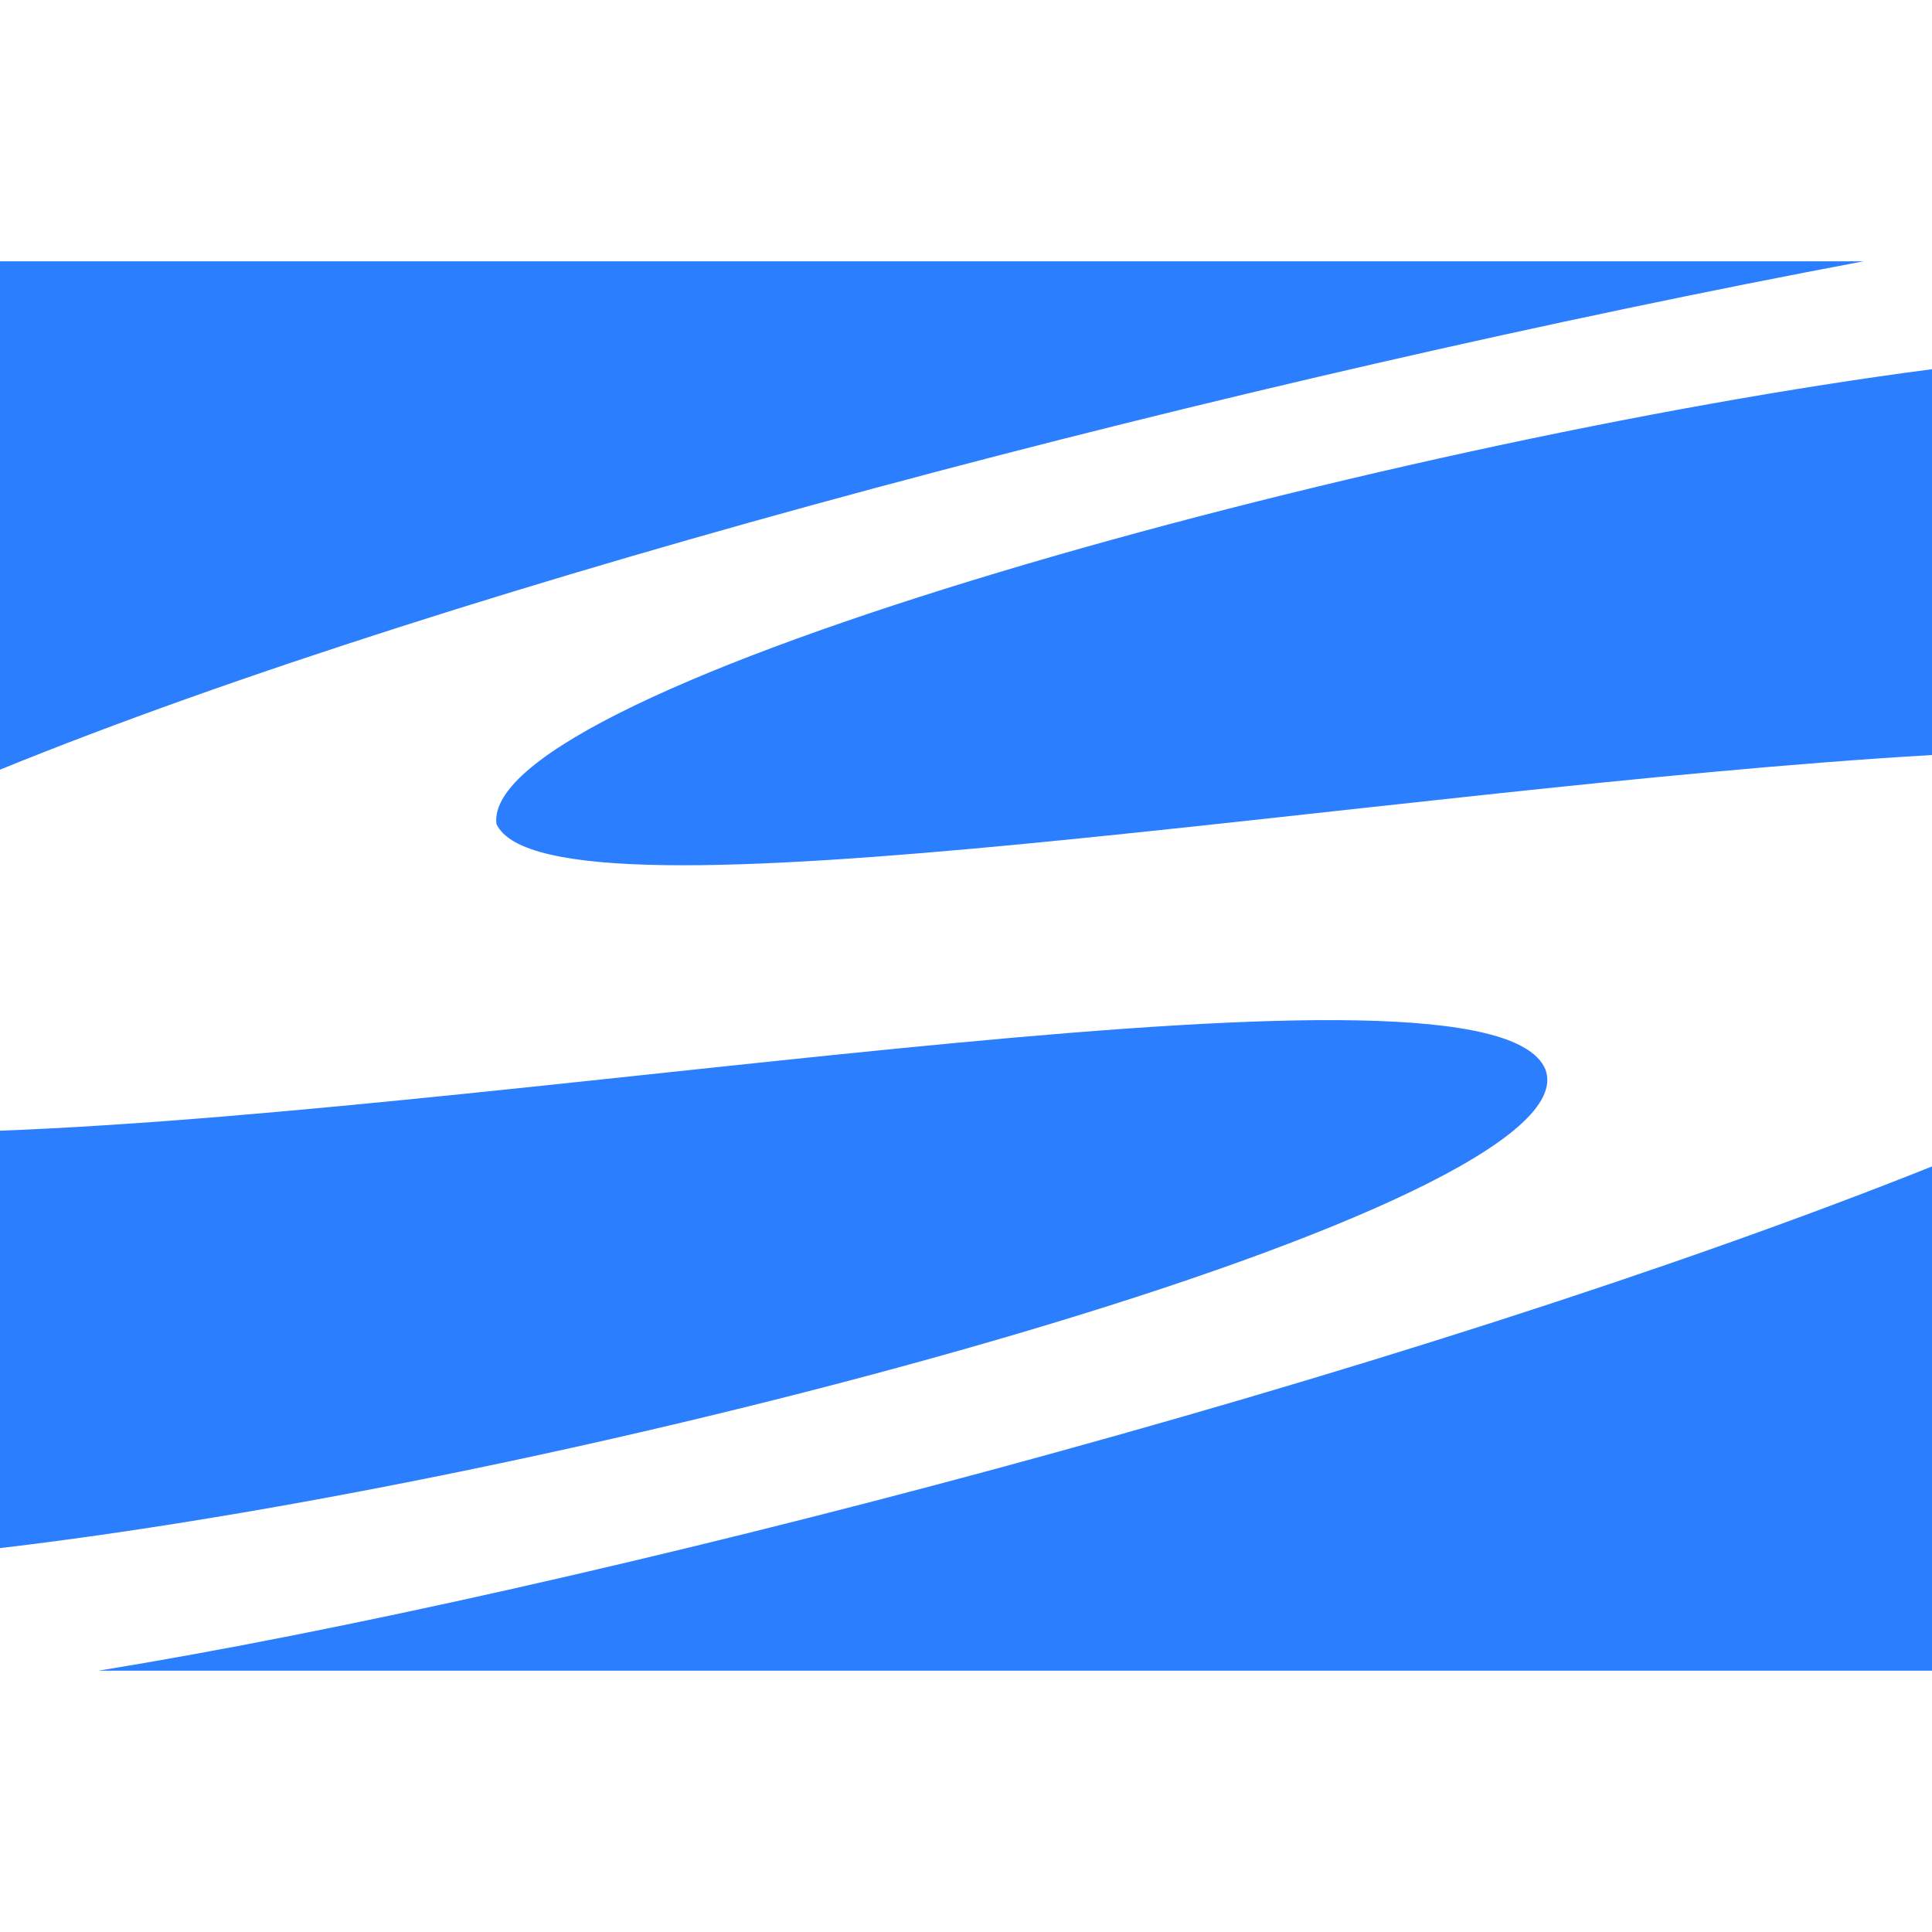
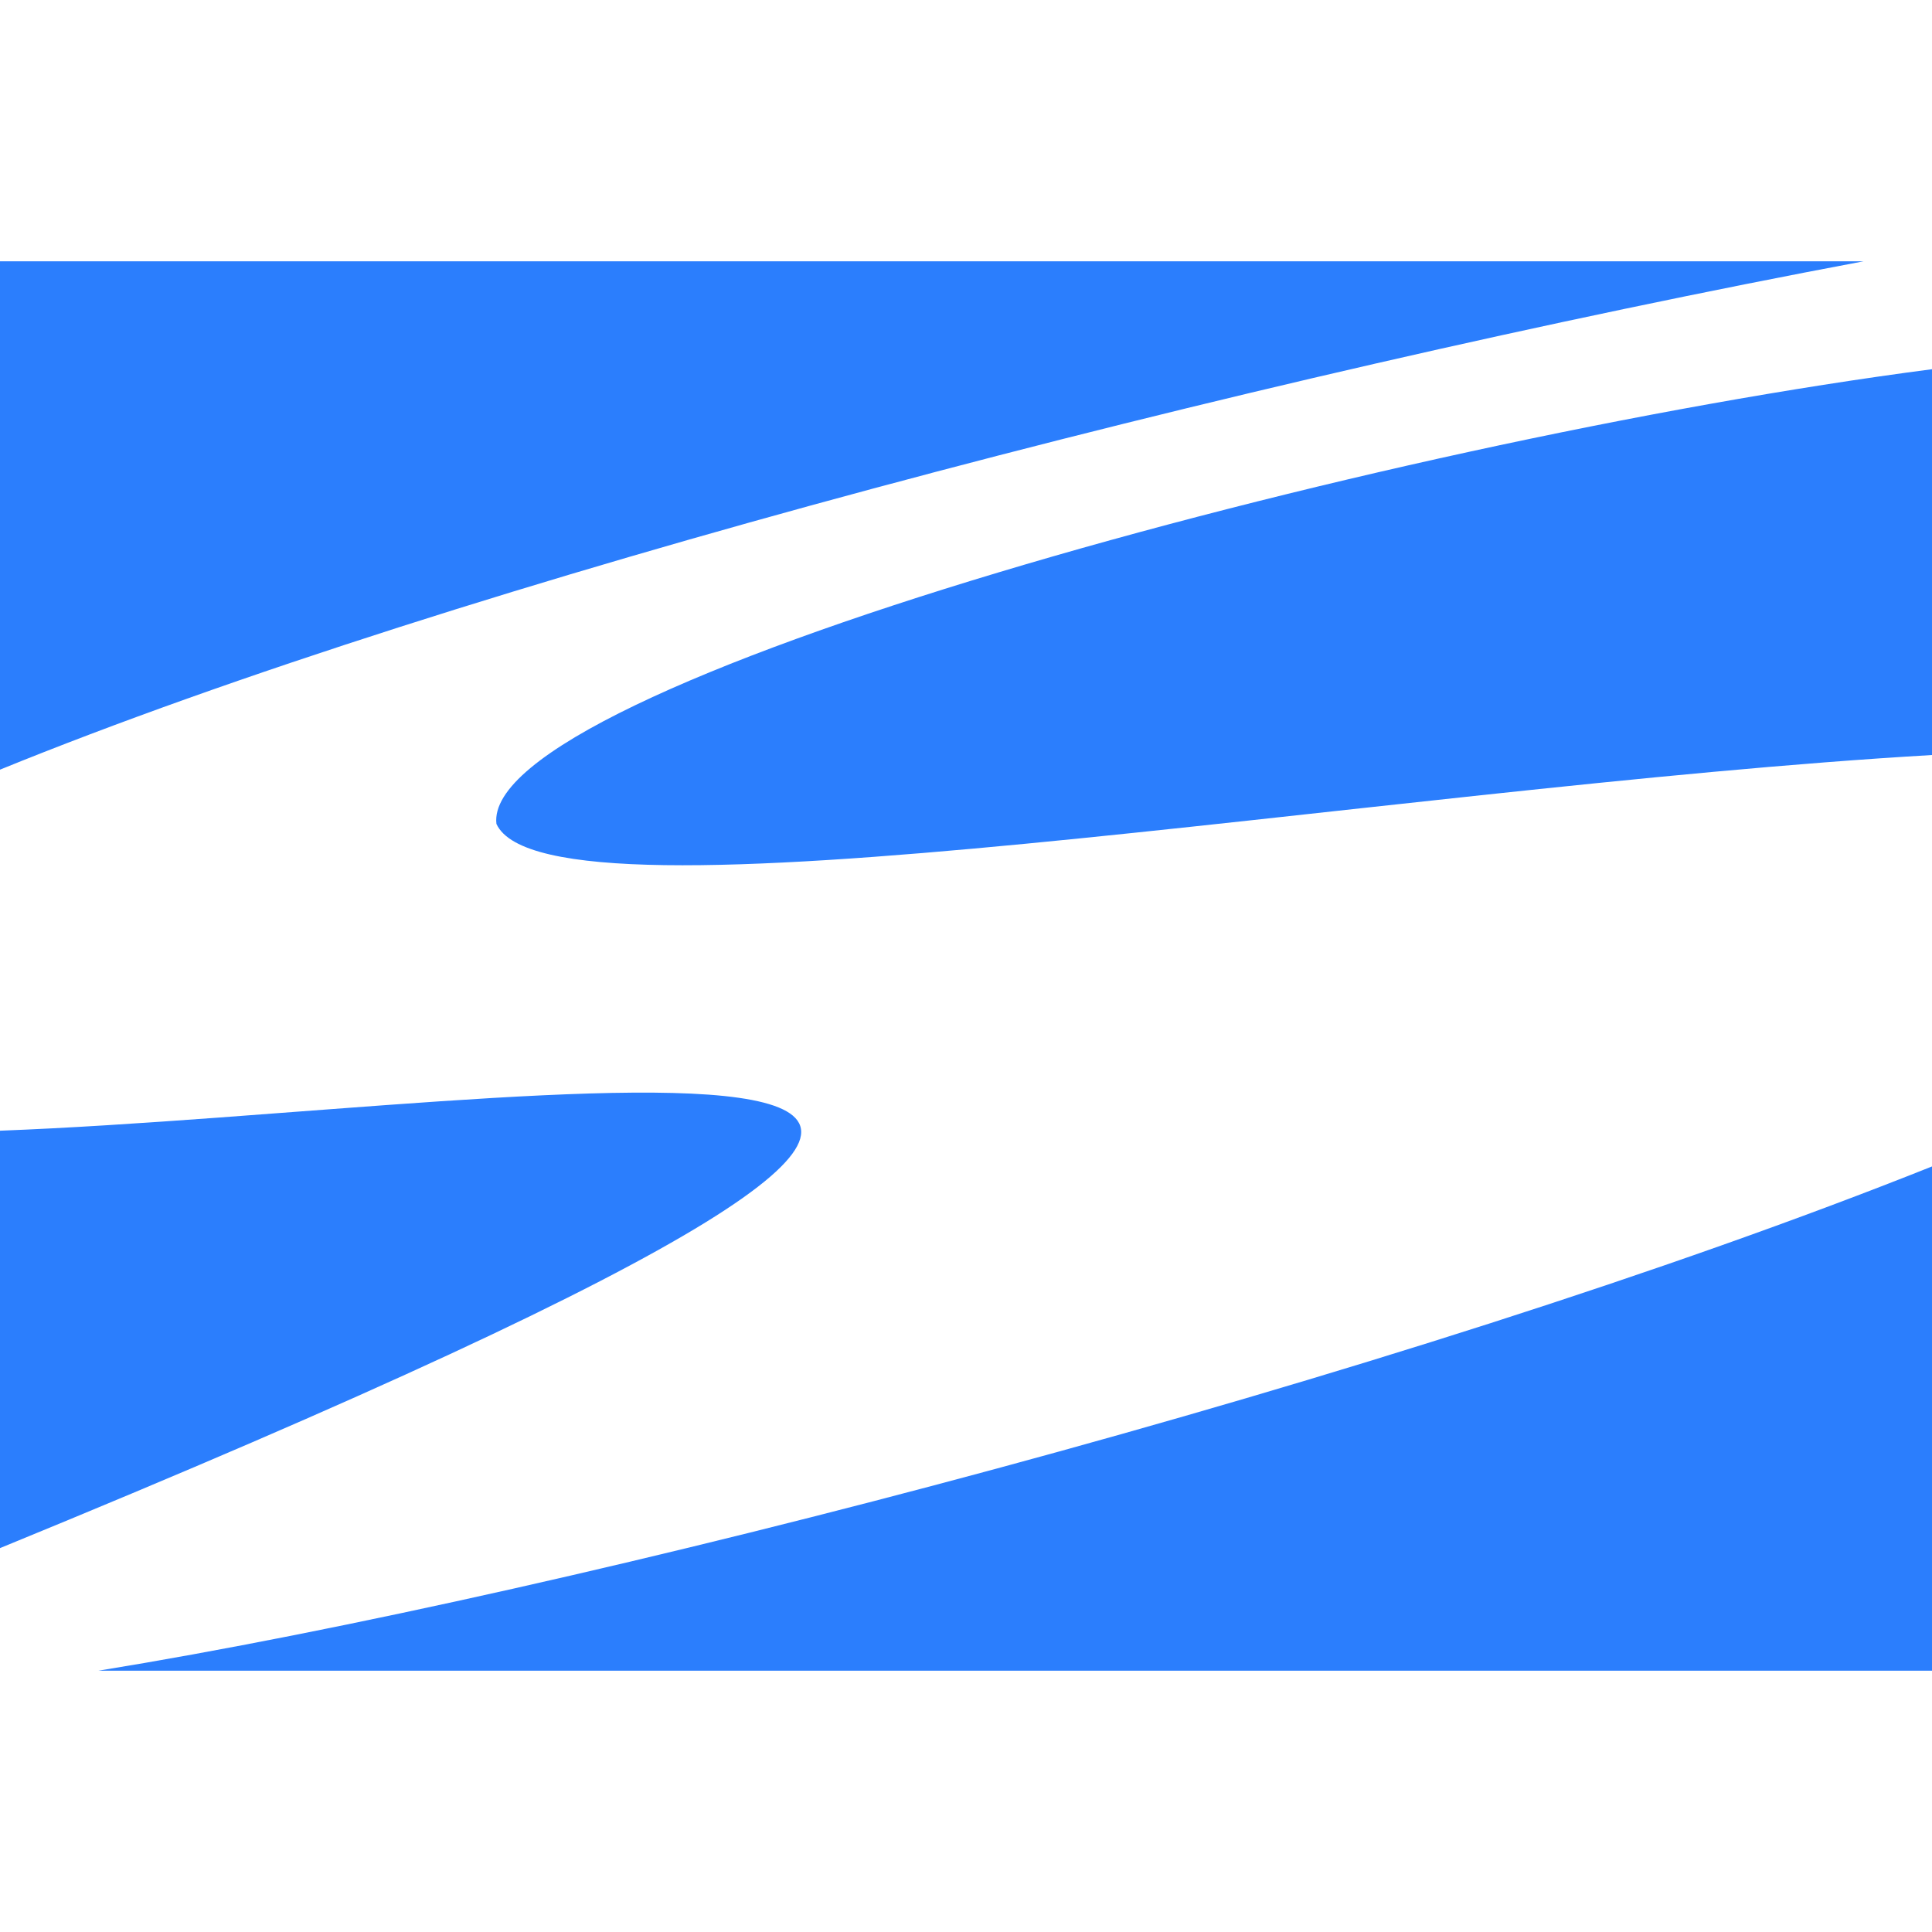
<svg xmlns="http://www.w3.org/2000/svg" width="40" height="40" viewBox="0 0 40 40" fill="none">
-   <path d="M40 15.632C28.517 16.3 11.345 19.387 10.278 17.058C9.944 14.216 28.41 9.157 40 7.644V15.632ZM0 23.41V32.052C12.614 30.563 33.078 24.956 31.994 22.137C30.846 19.413 11.327 22.978 0 23.41ZM38.583 5.41H0V15.935C9.549 12.045 25.773 7.819 38.583 5.41ZM2.037 34.59H40V24.15C29.066 28.517 11.97 32.978 2.037 34.59Z" fill="#2B7EFD" />
+   <path d="M40 15.632C28.517 16.3 11.345 19.387 10.278 17.058C9.944 14.216 28.41 9.157 40 7.644V15.632ZM0 23.41V32.052C30.846 19.413 11.327 22.978 0 23.41ZM38.583 5.41H0V15.935C9.549 12.045 25.773 7.819 38.583 5.41ZM2.037 34.59H40V24.15C29.066 28.517 11.97 32.978 2.037 34.59Z" fill="#2B7EFD" />
</svg>